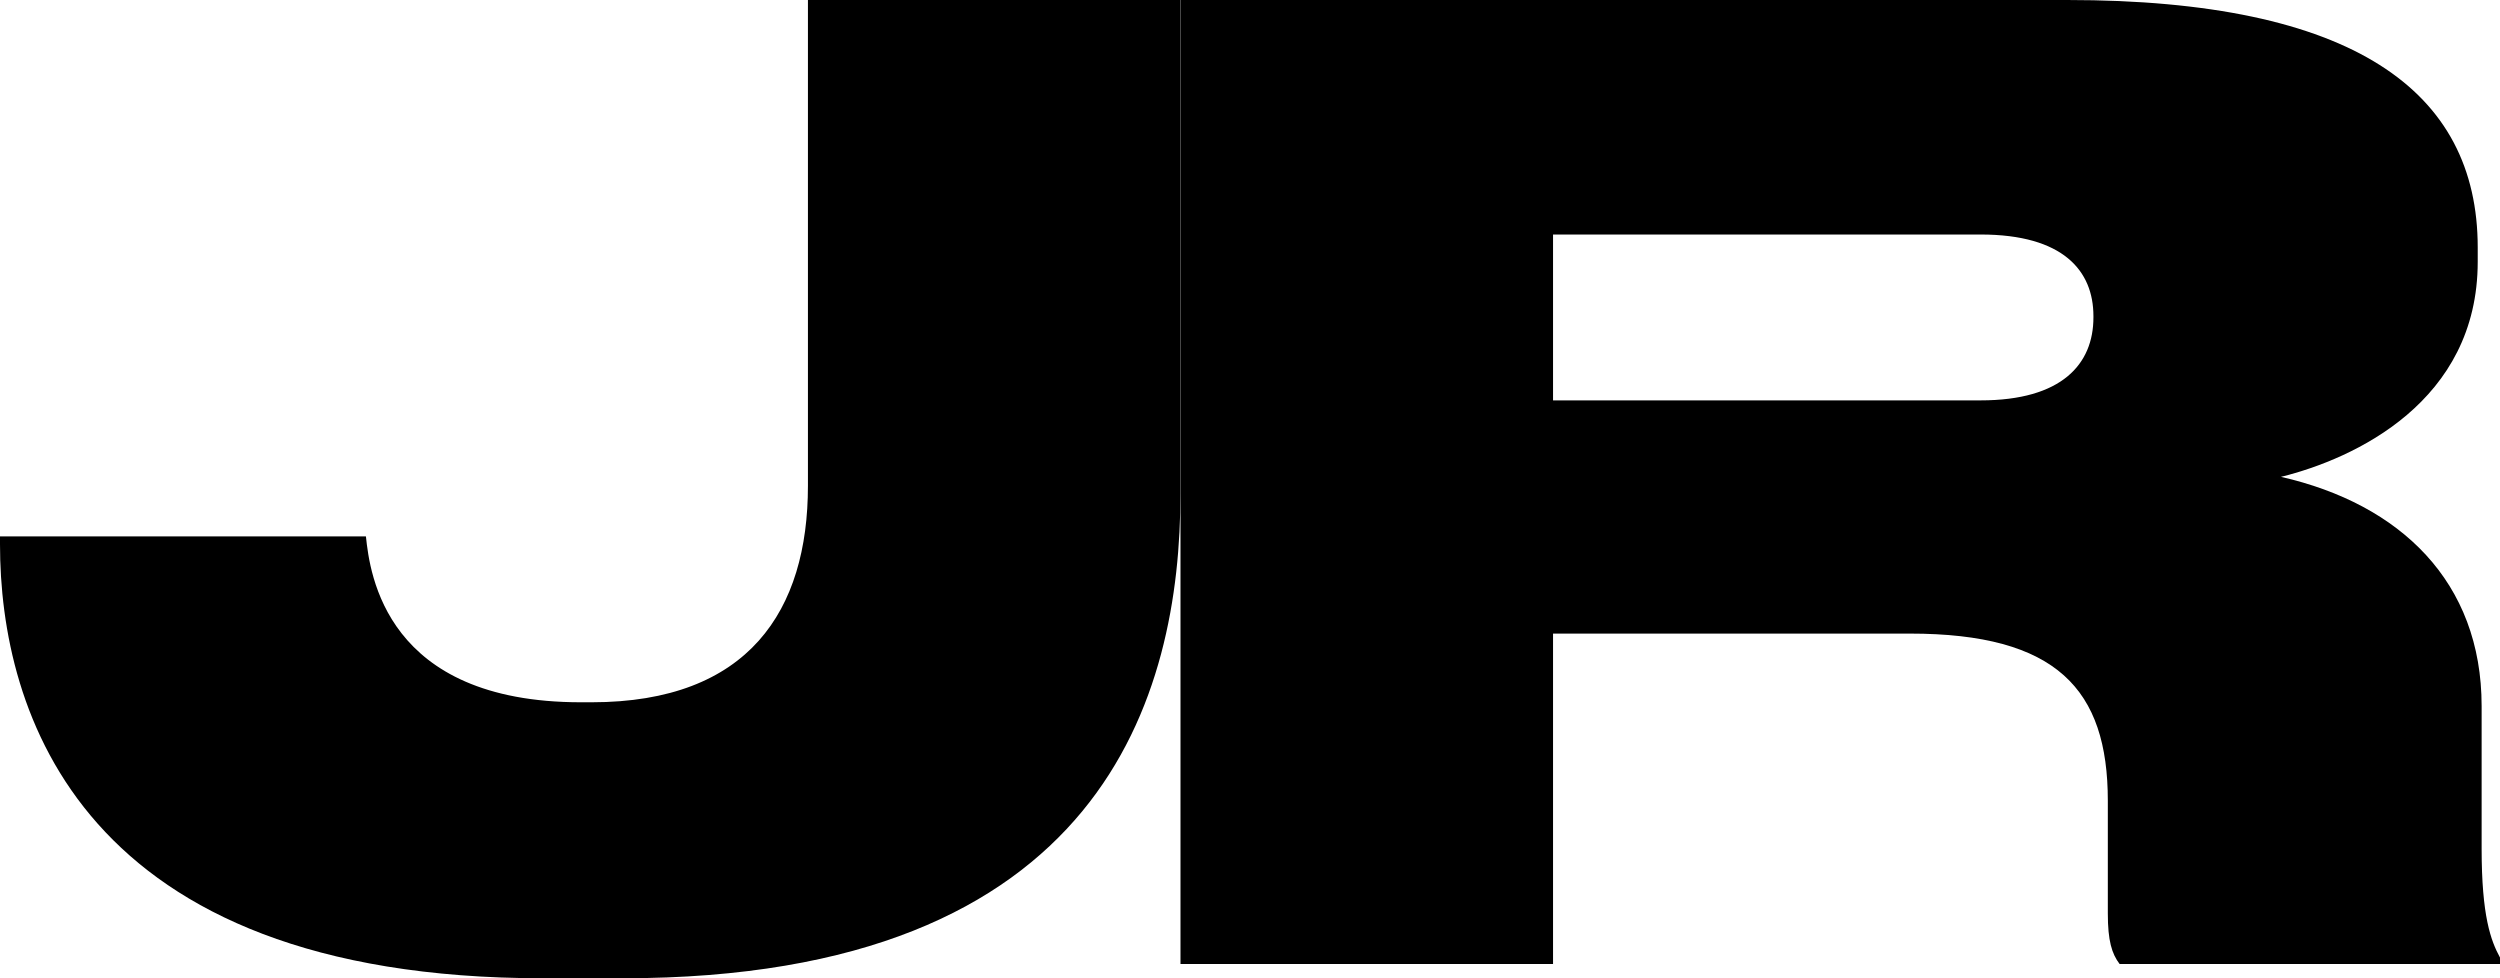
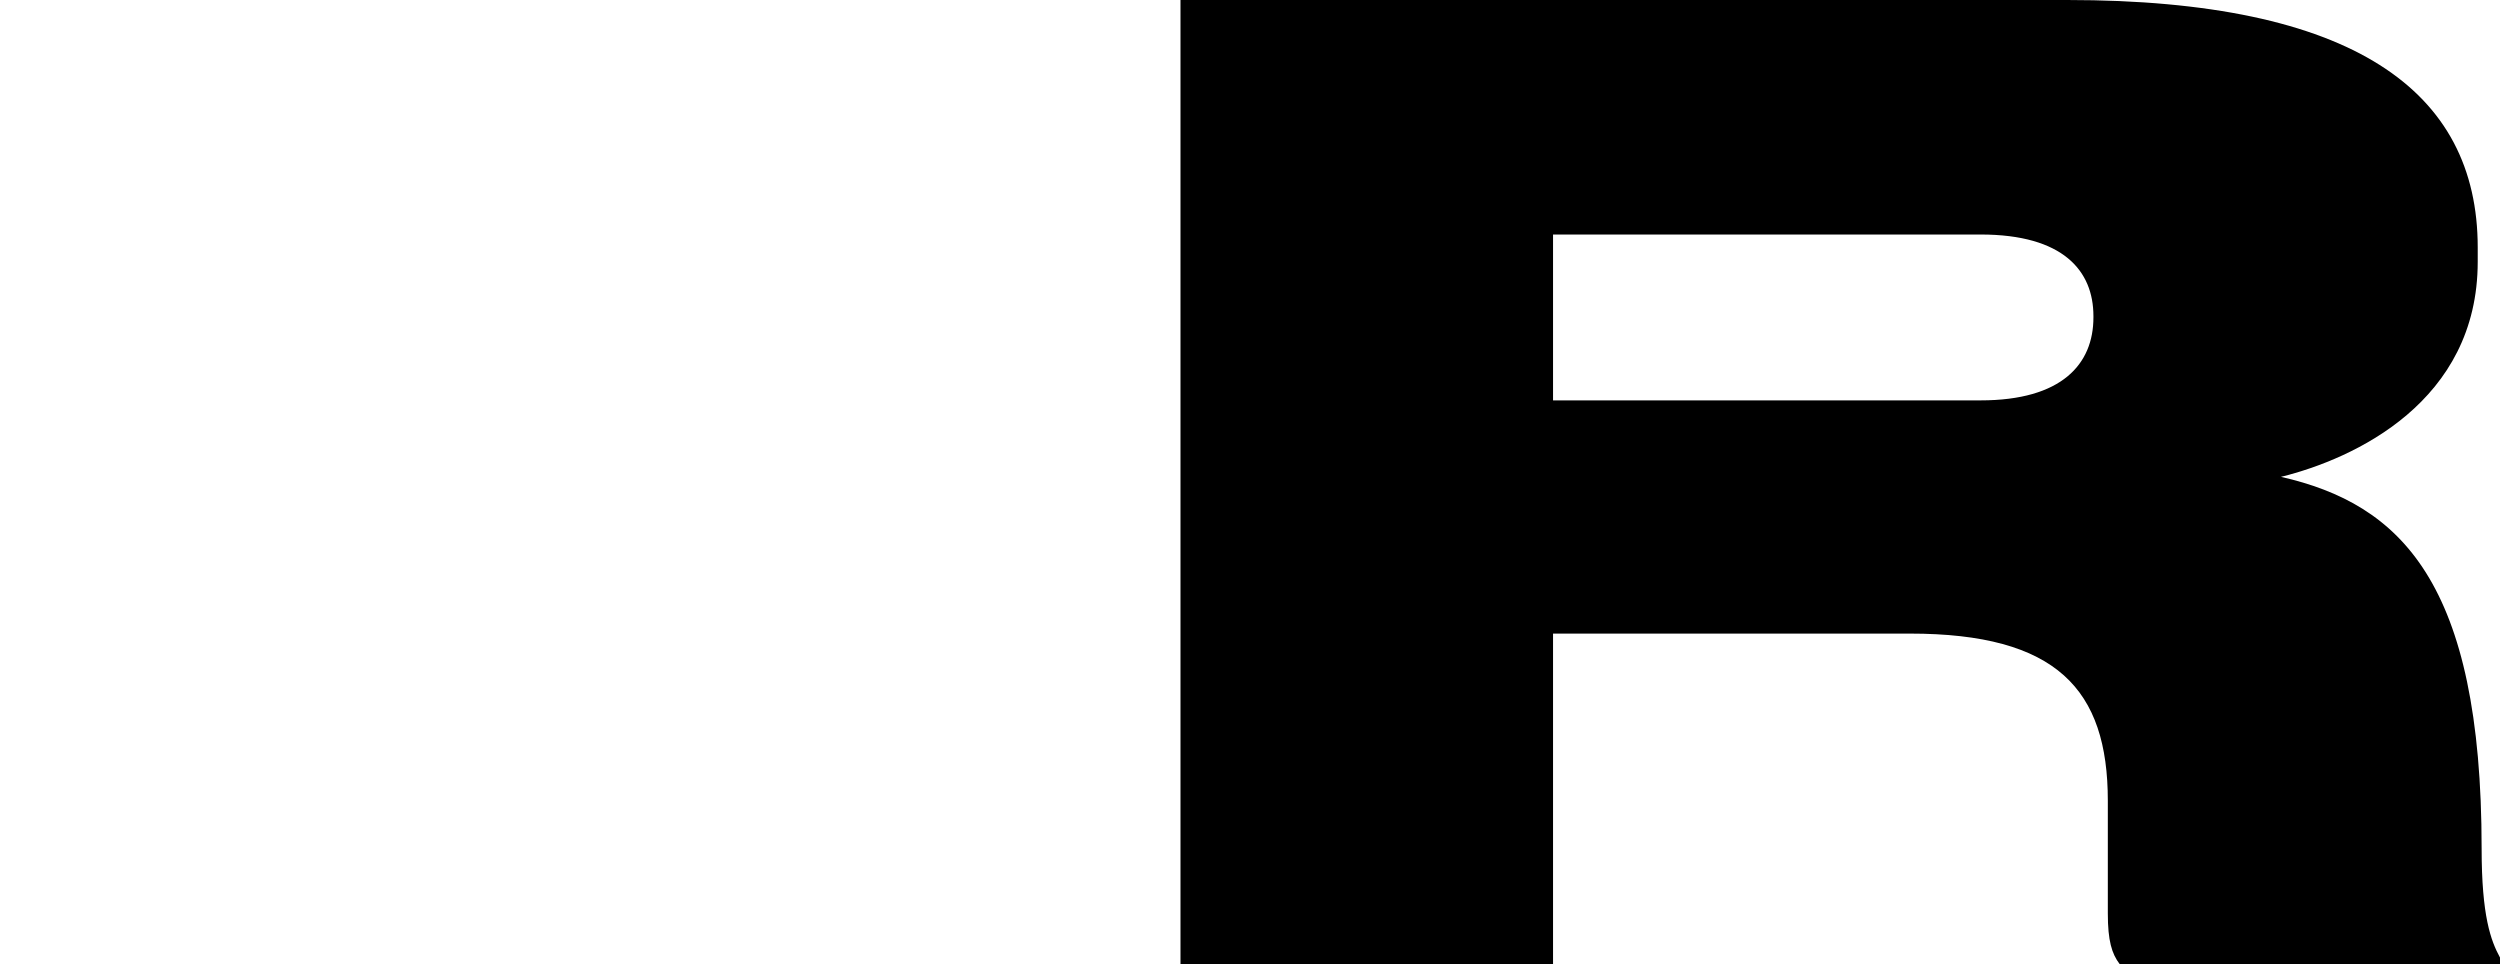
<svg xmlns="http://www.w3.org/2000/svg" width="46" height="18" viewBox="0 0 46 18" fill="none">
-   <path d="M9.991 18H11.463C20.321 18 21.72 12.779 21.72 9.083V0H14.866V8.94C14.866 11.229 13.78 12.922 10.884 12.922H10.691C7.095 12.922 6.806 10.562 6.733 9.87H0V10.013C0 13.089 1.472 18 9.991 18Z" fill="black" />
-   <path d="M28.576 4.315H36.443C37.964 4.315 38.519 4.983 38.519 5.817V5.841C38.519 6.699 37.939 7.367 36.443 7.367H28.576V4.315ZM28.576 11.658H35.14C37.843 11.658 38.784 12.683 38.784 14.734V16.808C38.784 17.309 38.856 17.547 39.001 17.738H46V17.619C45.831 17.309 45.662 16.856 45.662 15.616V12.993C45.662 10.705 44.166 9.274 41.97 8.774C43.321 8.44 45.59 7.391 45.59 4.816V4.554C45.59 1.669 43.297 0 38.036 0H21.721V17.738H28.576V11.658Z" fill="black" />
+   <path d="M28.576 4.315H36.443C37.964 4.315 38.519 4.983 38.519 5.817V5.841C38.519 6.699 37.939 7.367 36.443 7.367H28.576V4.315ZM28.576 11.658H35.14C37.843 11.658 38.784 12.683 38.784 14.734V16.808C38.784 17.309 38.856 17.547 39.001 17.738H46V17.619C45.831 17.309 45.662 16.856 45.662 15.616C45.662 10.705 44.166 9.274 41.97 8.774C43.321 8.44 45.59 7.391 45.59 4.816V4.554C45.59 1.669 43.297 0 38.036 0H21.721V17.738H28.576V11.658Z" fill="black" />
</svg>